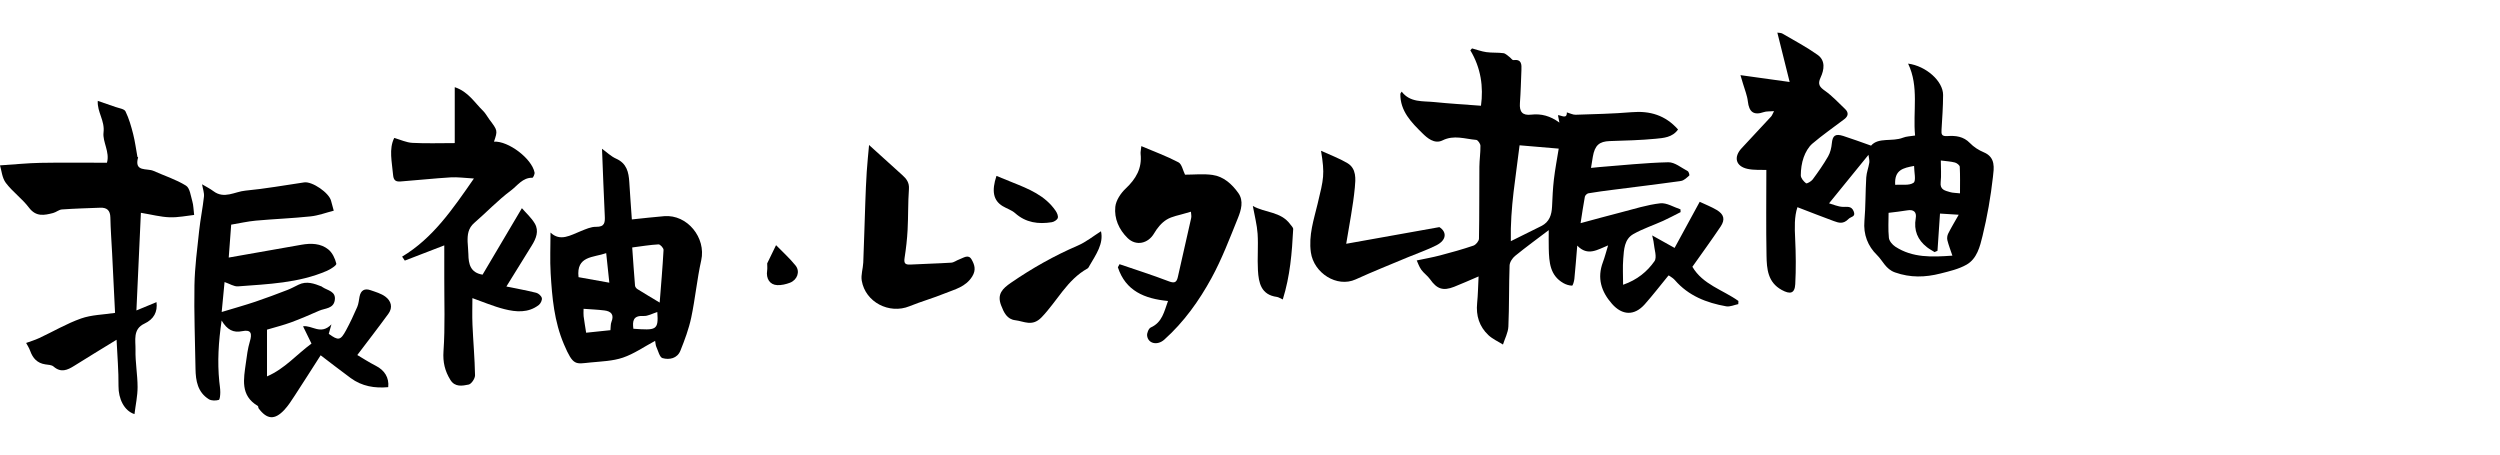
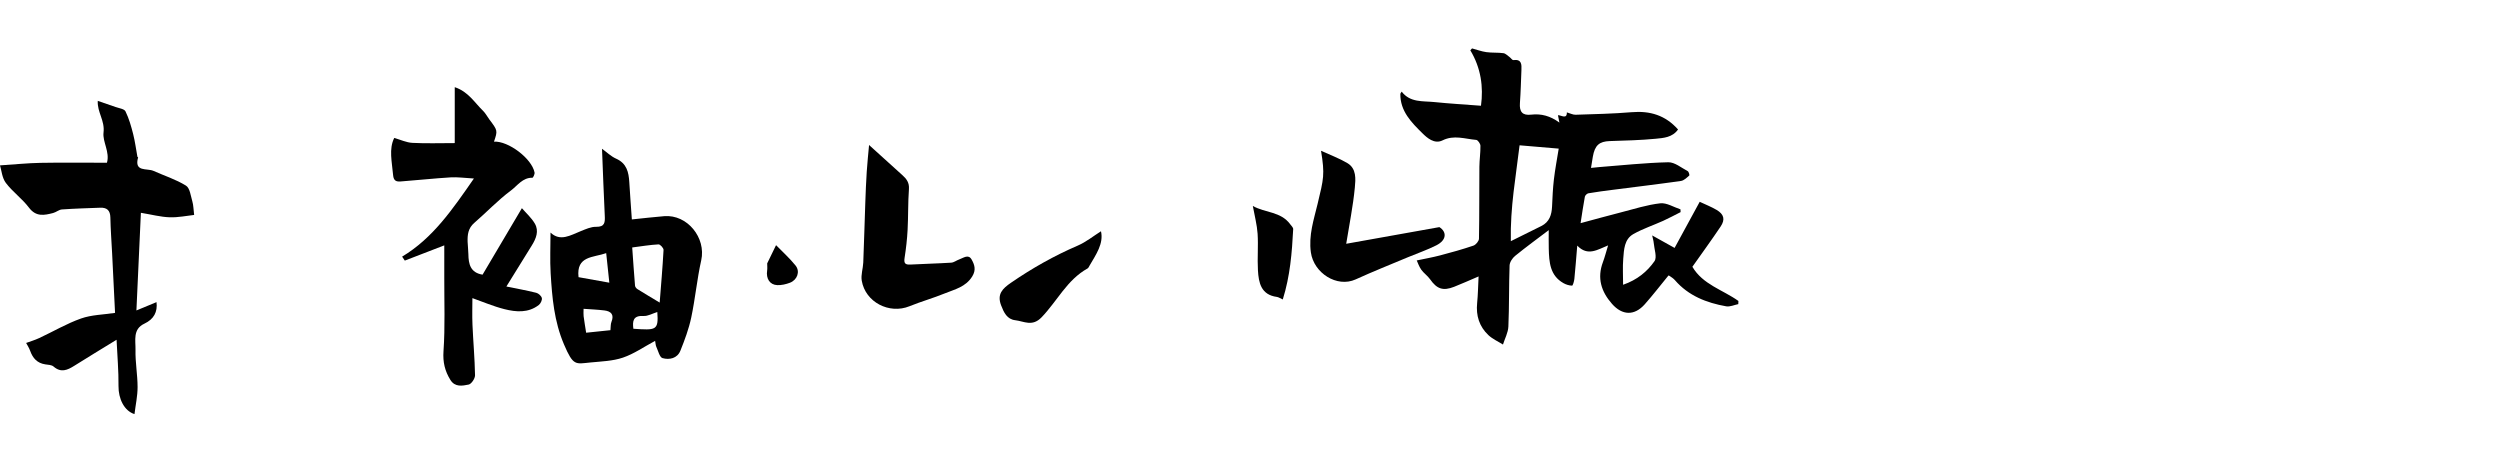
<svg xmlns="http://www.w3.org/2000/svg" version="1.1" id="レイヤー_3" x="0px" y="0px" width="660px" height="120px" viewBox="0 0 660 120" enable-background="new 0 0 660 120" xml:space="preserve">
  <g>
    <path d="M428.497,75.178c3.735-1.293,6.367-3.488,8.281-6.215c0.734-1.047-0.053-3.182-0.193-4.816   c-0.052-0.597-0.24-1.183-0.415-1.998c2.023,1.128,3.816,2.127,5.921,3.301c2.208-4.056,4.419-8.115,6.63-12.175   c1.483,0.701,3.037,1.302,4.454,2.136c1.957,1.151,2.323,2.533,1.066,4.402c-2.413,3.594-4.968,7.093-7.452,10.616   c2.733,4.688,8.037,6.082,12.15,9.023c-0.011,0.279-0.021,0.558-0.032,0.836c-1.069,0.212-2.197,0.758-3.197,0.58   c-5.186-0.923-9.953-2.77-13.533-6.906c-0.395-0.457-0.938-0.795-1.444-1.141c-0.166-0.115-0.434-0.082-0.286-0.059   c-2.17,2.648-4.117,5.186-6.234,7.569c-2.733,3.077-5.937,2.962-8.641-0.106c-2.862-3.245-3.985-6.827-2.397-11.041   c0.487-1.297,0.824-2.649,1.36-4.402c-2.757,1.085-5.353,2.983-8.145,0.055c-0.279,3.323-0.481,6.066-0.761,8.801   c-0.065,0.637-0.407,1.777-0.601,1.773c-0.768-0.018-1.596-0.276-2.279-0.662c-3.579-2.025-3.782-5.547-3.878-9.078   c-0.047-1.744-0.008-3.49-0.008-4.915c-2.973,2.255-5.987,4.448-8.875,6.798c-0.719,0.586-1.429,1.659-1.461,2.533   c-0.192,5.369-0.082,10.75-0.318,16.115c-0.07,1.604-0.929,3.172-1.427,4.756c-1.306-0.825-2.782-1.47-3.881-2.514   c-2.376-2.258-3.274-5.132-2.94-8.432c0.228-2.26,0.254-4.541,0.382-7.035c-2.489,1.061-4.448,1.95-6.449,2.735   c-2.952,1.159-4.553,0.58-6.348-1.978c-0.657-0.935-1.68-1.611-2.339-2.545c-0.598-0.846-0.927-1.881-1.188-2.434   c2.075-0.441,4.121-0.795,6.122-1.32c2.971-0.78,5.937-1.604,8.843-2.592c0.642-0.218,1.45-1.189,1.462-1.828   c0.118-6.332,0.06-12.666,0.11-19c0.015-1.849,0.312-3.699,0.277-5.544c-0.011-0.543-0.685-1.504-1.115-1.54   c-2.95-0.247-5.881-1.375-8.887,0.126c-2.157,1.078-4.111-0.692-5.287-1.851c-2.877-2.833-5.919-5.844-5.855-10.435   c0.002-0.127,0.148-0.252,0.357-0.583c2.237,2.943,5.571,2.441,8.621,2.755c4.05,0.417,8.12,0.648,12.311,0.97   c0.674-4.946,0.005-9.959-2.818-14.641c0.152-0.165,0.306-0.33,0.459-0.495c1.258,0.339,2.497,0.805,3.777,0.984   c1.485,0.208,3.019,0.074,4.507,0.275c0.576,0.078,1.095,0.65,1.619,1.025c0.356,0.255,0.711,0.834,1.008,0.797   c2.214-0.279,2.187,1.154,2.125,2.639c-0.12,2.903-0.184,5.812-0.397,8.708c-0.173,2.351,0.689,3.321,2.96,3.06   c2.646-0.305,5.052,0.323,7.466,2.1c-0.147-0.751-0.25-1.273-0.386-1.962c0.92,0.02,2.389,1.146,2.348-0.738   c0.919,0.264,1.613,0.651,2.294,0.628c4.942-0.164,9.894-0.26,14.817-0.674c4.833-0.407,8.911,0.796,12.246,4.566   c-1.489,2.108-3.825,2.243-5.927,2.447c-4.014,0.389-8.06,0.476-12.094,0.61c-2.768,0.093-3.948,1.109-4.471,4.104   c-0.15,0.866-0.284,1.736-0.486,2.98c0.715-0.073,1.406-0.159,2.1-0.212c6.1-0.472,12.194-1.139,18.302-1.278   c1.697-0.039,3.45,1.456,5.128,2.343c0.281,0.149,0.53,1.051,0.406,1.16c-0.655,0.571-1.39,1.314-2.179,1.426   c-5.976,0.854-11.972,1.568-17.96,2.338c-2.167,0.279-4.335,0.555-6.487,0.924c-0.363,0.062-0.865,0.546-0.933,0.905   c-0.422,2.239-0.739,4.498-1.127,6.978c3.674-0.986,7.17-1.959,10.686-2.858c3.434-0.878,6.853-1.989,10.347-2.383   c1.698-0.191,3.554,1.02,5.339,1.596c0.01,0.244,0.021,0.488,0.031,0.731c-1.537,0.772-3.05,1.596-4.614,2.305   c-2.615,1.184-5.381,2.085-7.862,3.494c-2.405,1.365-2.473,4.099-2.667,6.521C428.357,70.513,428.497,72.733,428.497,75.178z    M401.169,38.359c-0.968,8.234-2.497,16.303-2.31,25.309c3.053-1.514,5.562-2.748,8.062-4c2.125-1.064,2.724-2.954,2.823-5.157   c0.107-2.393,0.209-4.792,0.488-7.168c0.312-2.659,0.819-5.294,1.269-8.107C407.956,38.935,404.688,38.658,401.169,38.359z" />
-     <path d="M468.347,29.345c-1.196,0.096-2.001,0.006-2.692,0.245c-2.661,0.919-3.902,0.019-4.224-2.832   c-0.177-1.573-0.827-3.094-1.271-4.636c-0.269-0.928-0.551-1.852-0.681-2.285c4.239,0.589,8.418,1.17,12.988,1.805   c-1.154-4.629-2.179-8.737-3.249-13.029c0.407,0.071,0.952,0.028,1.34,0.254c3.123,1.822,6.335,3.525,9.278,5.607   c2.146,1.519,1.75,3.956,0.794,6.004c-0.831,1.783-0.254,2.494,1.193,3.514c1.923,1.355,3.54,3.146,5.267,4.774   c1.016,0.958,0.864,1.895-0.2,2.704c-2.815,2.141-5.734,4.159-8.422,6.448c-1.046,0.891-1.821,2.294-2.292,3.616   c-0.532,1.495-0.76,3.161-0.764,4.753c-0.002,0.726,0.738,1.601,1.381,2.097c0.216,0.167,1.37-0.485,1.758-1.011   c1.447-1.961,2.855-3.968,4.069-6.078c0.582-1.01,0.874-2.271,0.985-3.449c0.191-2.034,0.894-2.627,3.002-1.957   c2.396,0.763,4.752,1.648,7.354,2.56c1.961-2.271,5.559-0.955,8.438-2.103c0.905-0.361,1.956-0.36,3.183-0.565   c-0.623-6.392,1.101-12.871-1.845-18.987c4.714,0.613,9.251,4.612,9.241,8.282c-0.008,3.05-0.229,6.101-0.412,9.148   c-0.07,1.187-0.027,1.814,1.569,1.7c2.114-0.151,4.225,0.069,5.92,1.838c0.997,1.041,2.328,1.891,3.667,2.448   c3.199,1.333,2.669,4.218,2.417,6.479c-0.585,5.244-1.5,10.482-2.751,15.609c-0.68,2.791-1.461,6.001-4.213,7.57   c-2.076,1.184-4.549,1.746-6.905,2.345c-3.994,1.015-7.914,1.145-11.983-0.294c-2.486-0.879-3.207-3.075-4.758-4.586   c-2.416-2.354-3.633-5.411-3.321-9.016c0.328-3.807,0.254-7.648,0.483-11.467c0.079-1.311,0.602-2.59,0.806-3.901   c0.089-0.57-0.112-1.186-0.217-2.074c-3.53,4.34-6.794,8.354-10.412,12.803c1.14,0.318,2.344,0.875,3.571,0.932   c1.172,0.054,2.299-0.314,2.91,1.125c0.665,1.564-0.691,1.397-1.349,2.076c-1.374,1.42-2.562,1.036-3.901,0.546   c-3.114-1.139-6.197-2.361-9.576-3.658c-0.836,2.485-0.745,5.38-0.601,8.348c0.192,3.979,0.235,7.98,0.026,11.956   c-0.131,2.496-1.341,2.767-3.566,1.548c-3.709-2.03-3.954-5.568-4.021-9.044c-0.146-7.556-0.045-15.115-0.045-22.642   c-1.352-0.063-3.251,0.105-5.022-0.293c-3.081-0.693-3.668-3.118-1.506-5.439c2.597-2.787,5.2-5.567,7.783-8.368   C467.817,30.503,467.934,30.118,468.347,29.345z M511.497,66.209c-0.257,0.114-0.515,0.229-0.771,0.342   c-0.661-0.42-1.361-0.789-1.977-1.267c-2.519-1.956-3.554-4.468-2.993-7.682c0.285-1.636-0.547-2.367-2.268-2.065   c-1.598,0.28-3.217,0.431-4.903,0.649c0,2.034-0.154,4.339,0.08,6.605c0.087,0.838,0.929,1.828,1.699,2.33   c4.554,2.967,9.64,2.756,15.065,2.367c-0.499-1.494-1-2.758-1.322-4.065c-0.133-0.542-0.036-1.255,0.217-1.759   c0.766-1.531,1.658-2.998,2.774-4.973c-2.226-0.139-3.651-0.229-4.94-0.309C511.918,59.963,511.707,63.086,511.497,66.209z    M517.438,51.043c0-2.262,0.062-4.644-0.06-7.016c-0.021-0.408-0.764-0.985-1.27-1.121c-1.083-0.289-2.229-0.338-3.731-0.537   c0,2.096,0.159,3.944-0.042,5.752c-0.227,2.027,1.216,2.205,2.479,2.596C515.512,50.933,516.283,50.91,517.438,51.043z    M500.328,48.785c1.712-0.122,3.723,0.277,4.854-0.542c0.72-0.521,0.135-2.848,0.135-4.437   C502.433,44.347,500.075,44.825,500.328,48.785z" />
-     <path d="M59.282,74.459c-0.222,2.321-0.459,4.798-0.757,7.908c3.26-0.988,6.103-1.78,8.897-2.718   c2.839-0.951,5.639-2.021,8.436-3.091c1.02-0.391,1.984-0.928,2.97-1.406c2.125-1.031,4.108-0.296,6.088,0.483   c0.068,0.027,0.12,0.099,0.185,0.142c1.361,0.928,3.669,1.091,3.277,3.506c-0.363,2.241-2.592,2.074-4.122,2.747   c-2.453,1.077-4.914,2.15-7.428,3.074c-2.013,0.739-4.107,1.255-6.338,1.921c0,3.916,0,7.9,0,12.345   c4.727-2.052,7.742-5.722,11.743-8.664c-0.732-1.499-1.483-3.036-2.229-4.562c2.326-0.387,4.675,2.432,7.492-0.517   c-0.343,1.224-0.519,1.854-0.701,2.505c2.536,1.84,3.092,1.775,4.553-0.925c1.086-2.007,2.058-4.08,2.964-6.175   c0.364-0.841,0.431-1.814,0.61-2.731c0.323-1.657,1.329-2.241,2.88-1.7c1.355,0.473,2.82,0.881,3.942,1.715   c1.503,1.117,2.014,2.828,0.802,4.494c-2.585,3.557-5.282,7.029-8.221,10.916c1.403,0.824,3.104,1.936,4.905,2.85   c2.276,1.154,3.537,3.107,3.26,5.631c-3.568,0.326-6.938-0.219-9.906-2.402c-2.784-2.049-5.513-4.172-7.934-6.012   c-2.259,3.523-4.514,7.084-6.819,10.612c-0.869,1.33-1.731,2.7-2.813,3.848c-2.525,2.675-4.535,2.495-6.736-0.438   c-0.129-0.172-0.067-0.554-0.211-0.64c-4.694-2.771-3.735-7.126-3.162-11.344c0.259-1.905,0.499-3.84,1.049-5.672   c0.616-2.049,0.426-3.24-2.04-2.729c-2.279,0.473-3.933-0.323-5.411-2.817c-0.838,5.767-1.127,10.896-0.62,16.068   c0.094,0.957,0.272,1.912,0.267,2.868c-0.003,0.712-0.098,1.948-0.401,2.03c-0.811,0.221-1.939,0.239-2.617-0.184   c-2.936-1.831-3.471-4.838-3.521-8.006c-0.116-7.36-0.414-14.724-0.281-22.08c0.088-4.833,0.735-9.661,1.251-14.479   c0.319-2.987,0.939-5.94,1.259-8.927c0.107-0.998-0.3-2.051-0.501-3.254c1.079,0.647,2.108,1.147,3.006,1.823   c2.844,2.143,5.644,0.116,8.405-0.143c5.205-0.489,10.37-1.42,15.55-2.18c2.126-0.312,6.606,2.766,7.103,4.887   c0.173,0.736,0.395,1.461,0.701,2.583c-2.023,0.515-4.041,1.287-6.117,1.506c-4.801,0.506-9.636,0.684-14.445,1.12   c-2.169,0.197-4.311,0.692-6.513,1.06c-0.227,3.031-0.438,5.853-0.649,8.688c6.738-1.188,12.986-2.296,19.236-3.389   c2.512-0.438,5.063-0.375,7.076,1.263c1.056,0.857,1.773,2.391,2.092,3.748c0.099,0.424-1.522,1.47-2.503,1.893   c-7.483,3.229-15.515,3.482-23.461,4.09C61.764,75.678,60.642,74.92,59.282,74.459z" />
    <path d="M35.504,109.326c-2.757-0.871-4.253-4.112-4.218-7.395c0.042-3.979-0.315-7.961-0.513-12.235   c-3.927,2.412-7.575,4.613-11.179,6.884c-1.816,1.145-3.514,1.885-5.458,0.184c-0.509-0.445-1.436-0.46-2.186-0.572   c-2.124-0.318-3.293-1.626-3.984-3.562c-0.3-0.842-0.815-1.605-1.067-2.088c0.993-0.367,2.284-0.746,3.49-1.309   c3.675-1.713,7.208-3.807,11.009-5.15c2.769-0.979,5.874-1.006,8.976-1.479c-0.255-5.181-0.509-10.43-0.771-15.679   c-0.158-3.167-0.405-6.332-0.465-9.501c-0.035-1.89-0.91-2.653-2.679-2.586c-3.371,0.126-6.746,0.221-10.11,0.458   c-0.79,0.056-1.518,0.729-2.32,0.938c-2.343,0.609-4.509,1.07-6.387-1.424c-1.782-2.369-4.325-4.165-6.107-6.535   C0.536,46.946,0.405,44.967,0,43.659c3.87-0.251,7.294-0.604,10.723-0.667c5.785-0.106,11.573-0.029,17.51-0.029   c0.82-2.806-1.195-5.548-0.901-7.959c0.389-3.192-1.692-5.357-1.521-8.375c1.486,0.51,3.093,1.039,4.683,1.613   c0.923,0.333,2.313,0.498,2.636,1.158c0.921,1.882,1.507,3.953,2.026,6c0.501,1.972,0.755,4.006,1.126,6.011   c0.009,0.052,0.188,0.101,0.182,0.122c-1.121,3.985,2.344,2.814,4.049,3.578c2.876,1.289,5.942,2.253,8.59,3.899   c1.042,0.647,1.255,2.734,1.689,4.212c0.278,0.948,0.273,1.979,0.463,3.523c-1.933,0.206-4.21,0.697-6.468,0.62   c-2.367-0.082-4.717-0.71-7.592-1.185c-0.39,8.505-0.773,16.892-1.181,25.779c1.981-0.82,3.639-1.508,5.305-2.197   c0.314,2.568-0.677,4.504-3.222,5.695c-3.104,1.453-2.267,4.463-2.323,6.9c-0.077,3.268,0.543,6.549,0.55,9.825   C36.326,104.504,35.81,106.828,35.504,109.326z" />
    <path d="M158.93,39.272c1.236,0.89,2.364,2.012,3.724,2.614c2.793,1.239,3.32,3.547,3.479,6.183   c0.192,3.214,0.437,6.424,0.674,9.86c2.964-0.302,5.753-0.633,8.551-0.861c6.087-0.496,11.092,5.71,9.764,11.657   c-1.113,4.986-1.578,10.115-2.638,15.115c-0.633,2.987-1.717,5.906-2.863,8.749c-0.821,2.036-2.905,2.468-4.719,1.952   c-0.773-0.221-1.147-1.936-1.642-2.999c-0.177-0.38-0.176-0.843-0.311-1.558c-2.951,1.582-5.576,3.432-8.493,4.426   c-2.682,0.912-5.668,0.999-8.537,1.278c-4.005,0.39-4.566,1.003-7.026-4.765c-2.604-6.105-3.135-12.365-3.52-18.739   c-0.215-3.556-0.038-7.136-0.038-10.786c2.568,2.453,5.265,0.709,8.036-0.398c1.281-0.512,2.657-1.147,3.978-1.12   c2.363,0.05,2.394-1.21,2.31-2.945C159.374,51.117,159.171,45.295,158.93,39.272z M174.155,79.883   c0.358-4.582,0.767-9.236,1.021-13.898c0.026-0.49-0.891-1.492-1.327-1.468c-2.254,0.122-4.494,0.5-6.946,0.815   c0.259,3.637,0.473,6.864,0.744,10.087c0.026,0.319,0.332,0.717,0.621,0.897C170.145,77.492,172.053,78.617,174.155,79.883z    M160.036,66.828c-3.377,1.209-7.942,0.667-7.301,6.344c2.605,0.467,5.216,0.936,8.128,1.458   C160.565,71.818,160.307,69.381,160.036,66.828z M154.741,87.838c2.208-0.23,4.36-0.455,6.413-0.669   c0.095-0.86,0.026-1.589,0.269-2.194c0.772-1.928-0.097-2.801-1.874-3.021c-1.788-0.221-3.596-0.287-5.487-0.428   c0,0.889-0.058,1.425,0.011,1.944C154.253,84.842,154.487,86.208,154.741,87.838z M167.21,86.792   c5.968,0.403,6.69,0.469,6.319-4.421c-1.265,0.389-2.476,1.115-3.642,1.048C167.139,83.262,166.943,84.749,167.21,86.792z" />
    <path d="M104.077,36.415c1.675,0.475,3.219,1.218,4.798,1.301c3.639,0.19,7.294,0.06,11.178,0.06c0-4.909,0-9.712,0-14.764   c3.569,1.175,5.236,4.08,7.489,6.264c0.652,0.632,1.073,1.499,1.63,2.236c2.23,2.956,2.234,2.953,1.241,5.883   c3.771-0.227,9.982,4.445,10.71,8.139c0.085,0.432-0.375,1.396-0.564,1.392c-2.589-0.066-3.957,2.092-5.647,3.347   c-3.455,2.566-6.441,5.754-9.714,8.58c-1.604,1.386-1.809,3.116-1.747,4.997c0.035,1.078,0.188,2.153,0.202,3.231   c0.031,2.623,0.53,4.91,3.746,5.428c3.377-5.709,6.836-11.556,10.382-17.551c1.083,1.257,2.498,2.505,3.406,4.051   c1.163,1.979,0.345,3.966-0.786,5.786c-2.2,3.539-4.389,7.086-6.713,10.84c2.512,0.514,5.219,1,7.884,1.659   c0.599,0.148,1.354,0.833,1.477,1.394c0.118,0.538-0.322,1.453-0.808,1.828c-2.774,2.145-5.992,1.871-9.076,1.094   c-2.922-0.736-5.724-1.951-8.447-2.909c0,2.095-0.088,4.578,0.019,7.054c0.192,4.441,0.599,8.877,0.675,13.319   c0.015,0.847-0.961,2.302-1.687,2.45c-1.644,0.332-3.599,0.737-4.811-1.215c-1.454-2.341-2.03-4.676-1.827-7.606   c0.448-6.472,0.185-12.993,0.205-19.495c0.009-2.711,0.001-5.424,0.001-8.434c-3.334,1.287-6.878,2.654-10.421,4.022   c-0.237-0.349-0.474-0.698-0.711-1.047c8.125-4.886,13.253-12.406,18.955-20.625c-2.413-0.133-4.28-0.414-6.124-0.302   c-4.392,0.267-8.769,0.749-13.157,1.076c-1.097,0.082-1.918-0.043-2.057-1.689C103.487,42.762,102.613,39.344,104.077,36.415z" />
-     <path d="M295.555,69.747c4.305,1.474,8.646,2.851,12.895,4.477c1.447,0.554,2.141,0.504,2.491-1.05   c1.175-5.207,2.379-10.407,3.531-15.619c0.116-0.523-0.038-1.106-0.066-1.662c-0.467,0.132-0.938,0.253-1.4,0.399   c-1.694,0.534-3.561,0.793-5.028,1.698c-1.337,0.824-2.479,2.214-3.283,3.602c-1.583,2.729-4.779,3.447-7.02,1.243   c-2.284-2.245-3.551-5.144-3.234-8.235c0.176-1.707,1.44-3.597,2.752-4.832c2.706-2.546,4.334-5.334,3.926-9.129   c-0.054-0.498,0.089-1.017,0.195-2.063c3.418,1.449,6.716,2.652,9.794,4.273c0.899,0.474,1.174,2.136,1.739,3.264   c2.398,0,4.869-0.269,7.254,0.068c2.958,0.418,5.157,2.446,6.82,4.78c1.475,2.068,0.733,4.521-0.112,6.613   c-2.166,5.356-4.224,10.808-6.986,15.858c-3.281,6-7.28,11.607-12.446,16.228c-1.821,1.628-4.283,1.066-4.538-1.04   c-0.085-0.697,0.413-1.916,0.973-2.168c3.046-1.366,3.519-4.203,4.545-6.992c-6.218-0.596-11.206-2.67-13.238-8.9   C295.263,70.288,295.408,70.018,295.555,69.747z" />
    <path d="M229.434,38.282c3.157,2.858,5.972,5.418,8.801,7.961c1.1,0.988,1.848,1.982,1.724,3.675   c-0.261,3.574-0.162,7.173-0.352,10.755c-0.131,2.47-0.409,4.94-0.793,7.384c-0.214,1.359,0.072,1.866,1.496,1.787   c3.603-0.199,7.213-0.271,10.813-0.5c0.719-0.046,1.393-0.609,2.113-0.858c1.097-0.378,2.417-1.485,3.268,0.021   c0.749,1.326,1.264,2.724,0.157,4.489c-1.746,2.787-4.598,3.385-7.22,4.454c-3.064,1.251-6.271,2.151-9.338,3.397   c-5.336,2.17-11.641-1.062-12.602-6.754c-0.259-1.533,0.338-3.195,0.402-4.803c0.213-5.297,0.351-10.599,0.54-15.897   c0.096-2.691,0.202-5.384,0.376-8.071C228.974,42.957,229.229,40.596,229.434,38.282z" />
    <path d="M348.752,39.805c2.343,1.076,4.768,1.964,6.955,3.255c2.447,1.445,2.179,4.241,1.97,6.448   c-0.466,4.93-1.471,9.809-2.278,14.849c7.827-1.399,15.892-2.841,24.598-4.398c1.951,1.231,2.005,3.384-0.807,4.809   c-2.396,1.216-4.971,2.08-7.457,3.124c-4.624,1.939-9.286,3.795-13.847,5.873c-4.936,2.25-11.059-1.692-11.816-7.139   c-0.629-4.52,0.776-8.631,1.772-12.782C349.464,47.087,349.779,46.107,348.752,39.805z" />
    <path d="M290.662,61.053c0.734,3.254-1.296,6.117-3.022,9.074c-0.156,0.268-0.294,0.617-0.537,0.752   c-5.402,2.996-8.028,8.639-12.119,12.885c-2.468,2.562-4.634,1.045-6.944,0.777c-2.192-0.256-3.015-2.028-3.746-3.928   c-1.137-2.952,0.367-4.429,2.589-5.957c5.577-3.834,11.413-7.135,17.636-9.814C286.743,63.883,288.695,62.288,290.662,61.053z" />
    <path d="M338.653,79.059c-0.718-0.318-1.118-0.613-1.549-0.67c-4.195-0.554-4.82-3.738-5.01-7.033   c-0.185-3.201,0.122-6.434-0.087-9.633c-0.154-2.373-0.79-4.714-1.262-7.348c3.224,1.825,7.393,1.445,9.857,4.813   c0.305,0.417,0.821,0.882,0.8,1.303C341.083,66.686,340.594,72.861,338.653,79.059z" />
-     <path d="M263.069,46.434c1.473,0.602,2.819,1.16,4.172,1.703c4.326,1.735,8.67,3.454,11.449,7.52   c0.367,0.537,0.731,1.37,0.562,1.894c-0.161,0.501-0.981,1.018-1.577,1.113c-3.537,0.564-6.835,0.143-9.676-2.387   c-0.924-0.822-2.224-1.209-3.309-1.867C262.231,52.917,261.743,50.423,263.069,46.434z" />
    <path d="M202.539,69.535c0.774-1.595,1.57-3.234,2.338-4.812c1.674,1.723,3.581,3.422,5.158,5.387   c1.259,1.569,0.452,3.789-1.488,4.531c-1.049,0.4-2.235,0.677-3.344,0.632c-1.981-0.08-3.003-1.726-2.679-3.842   C202.615,70.838,202.539,70.221,202.539,69.535z" />
  </g>
</svg>